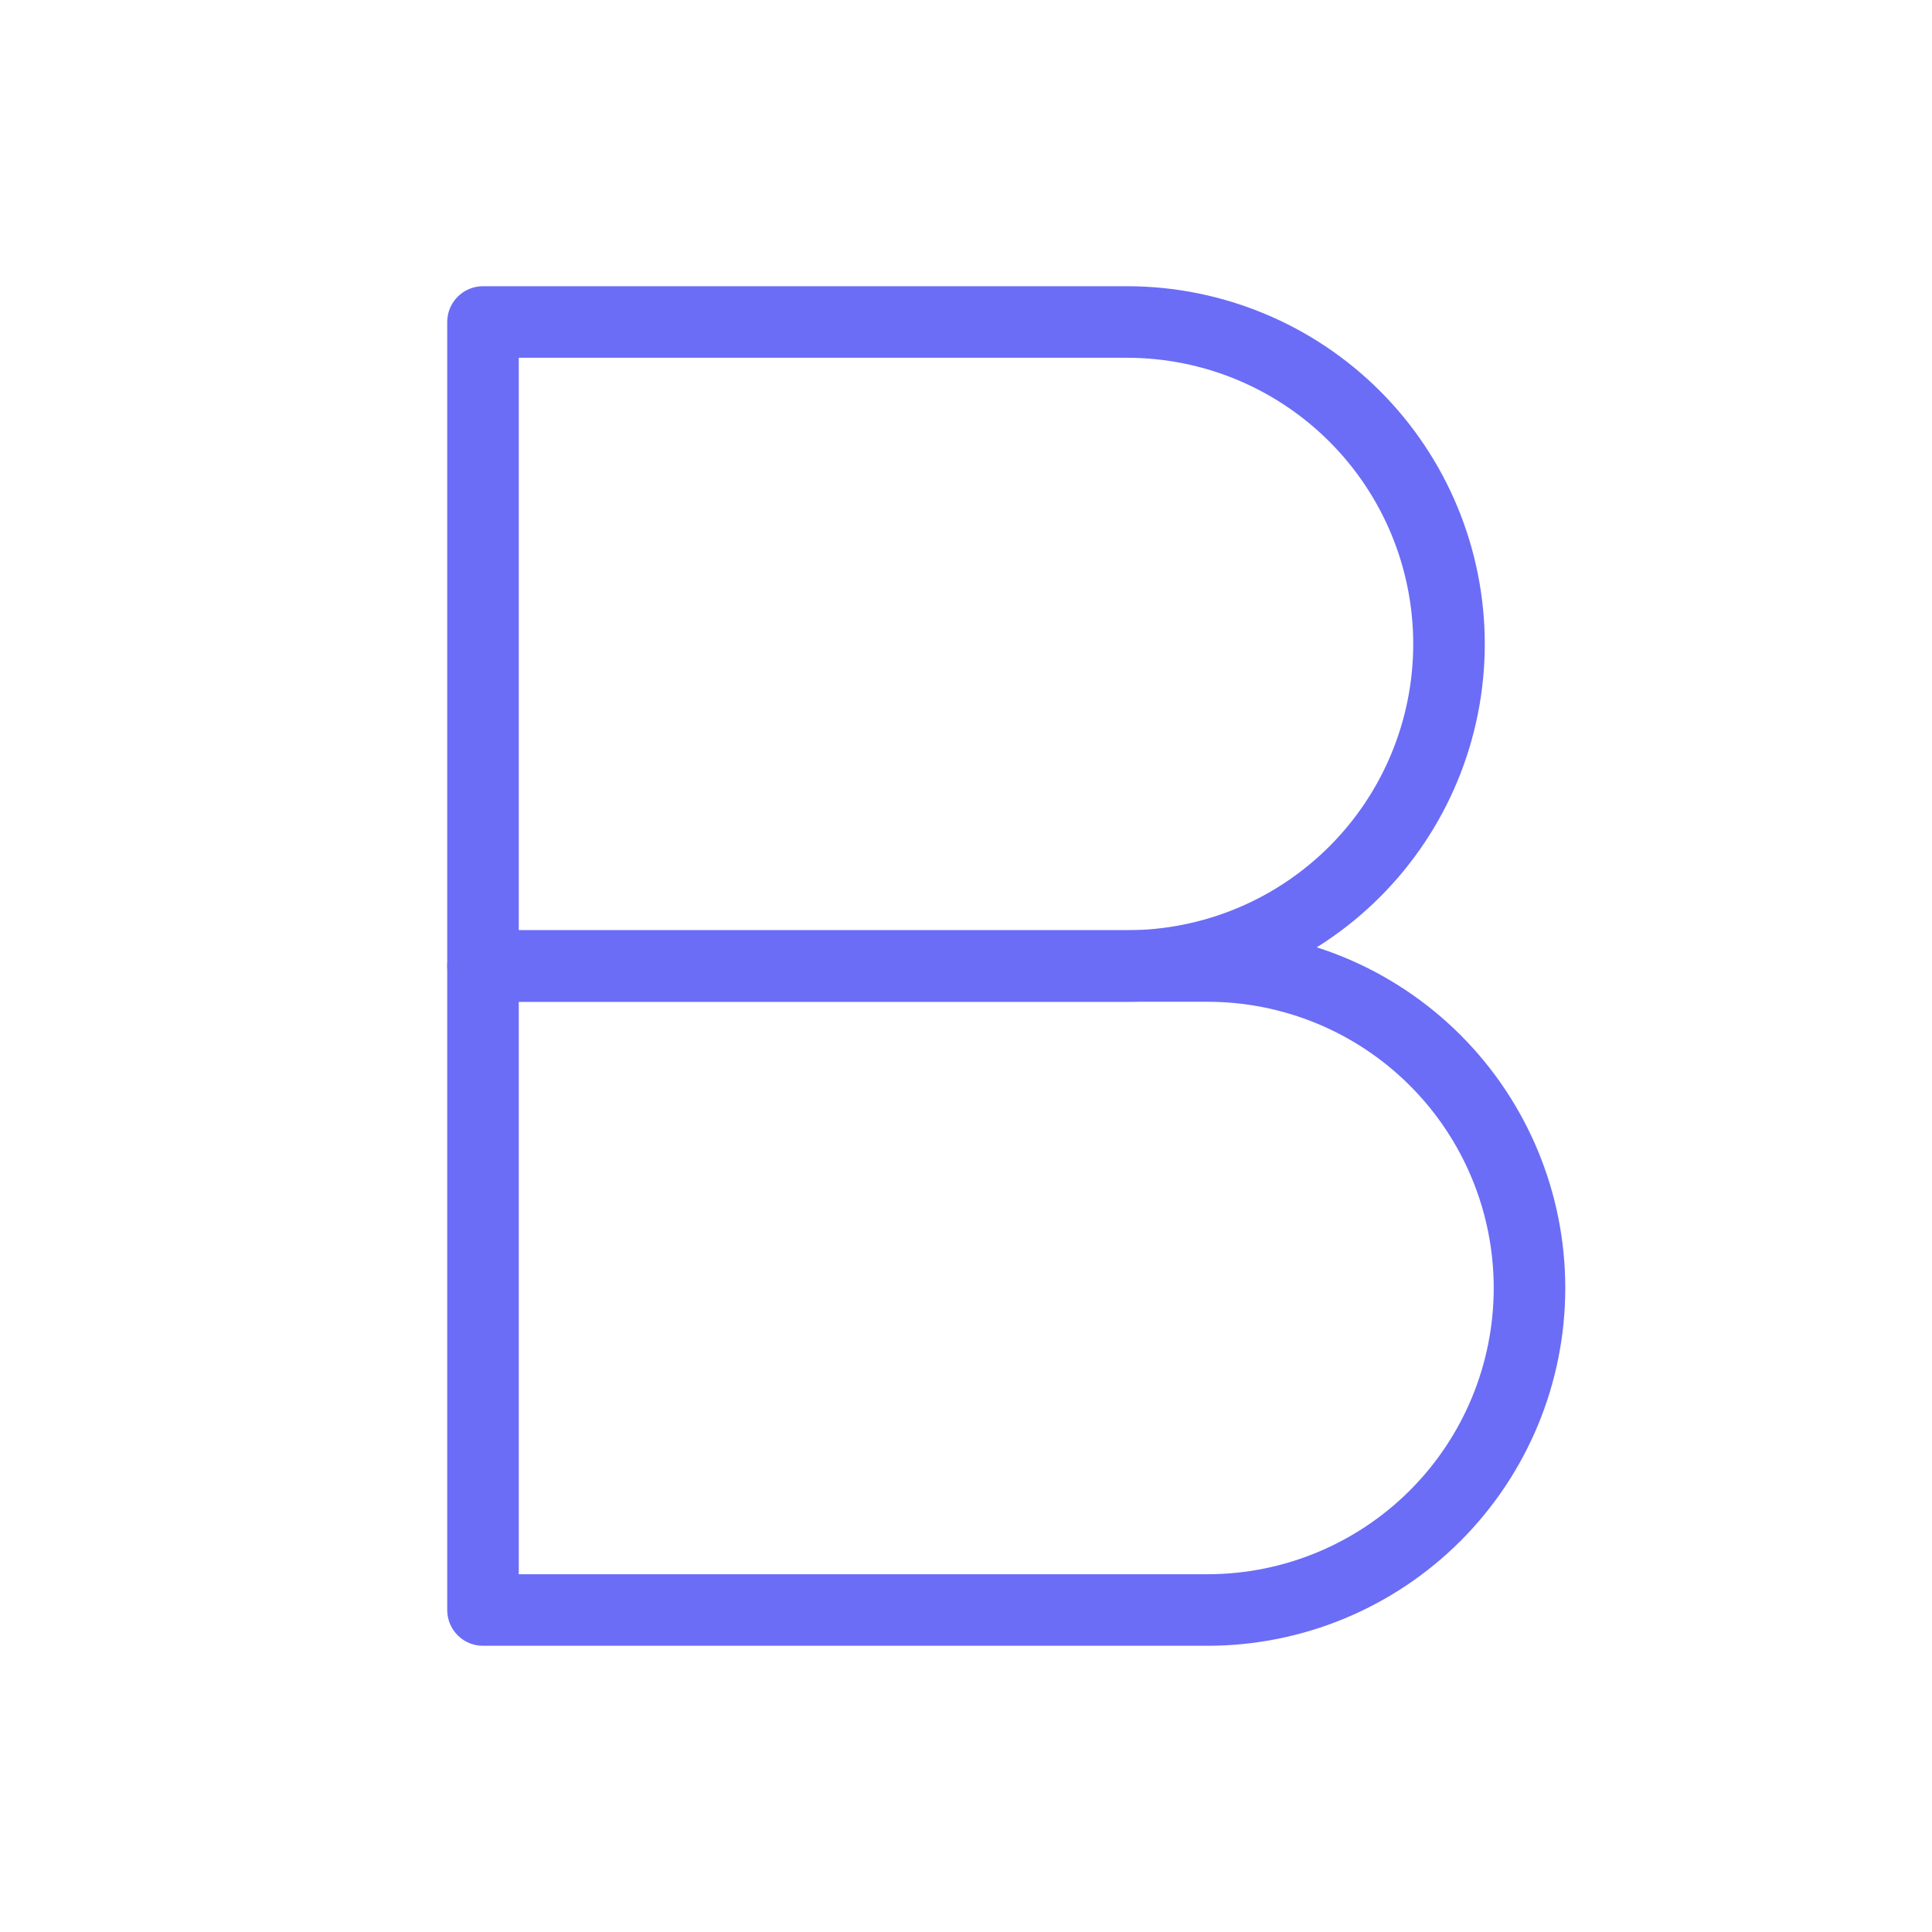
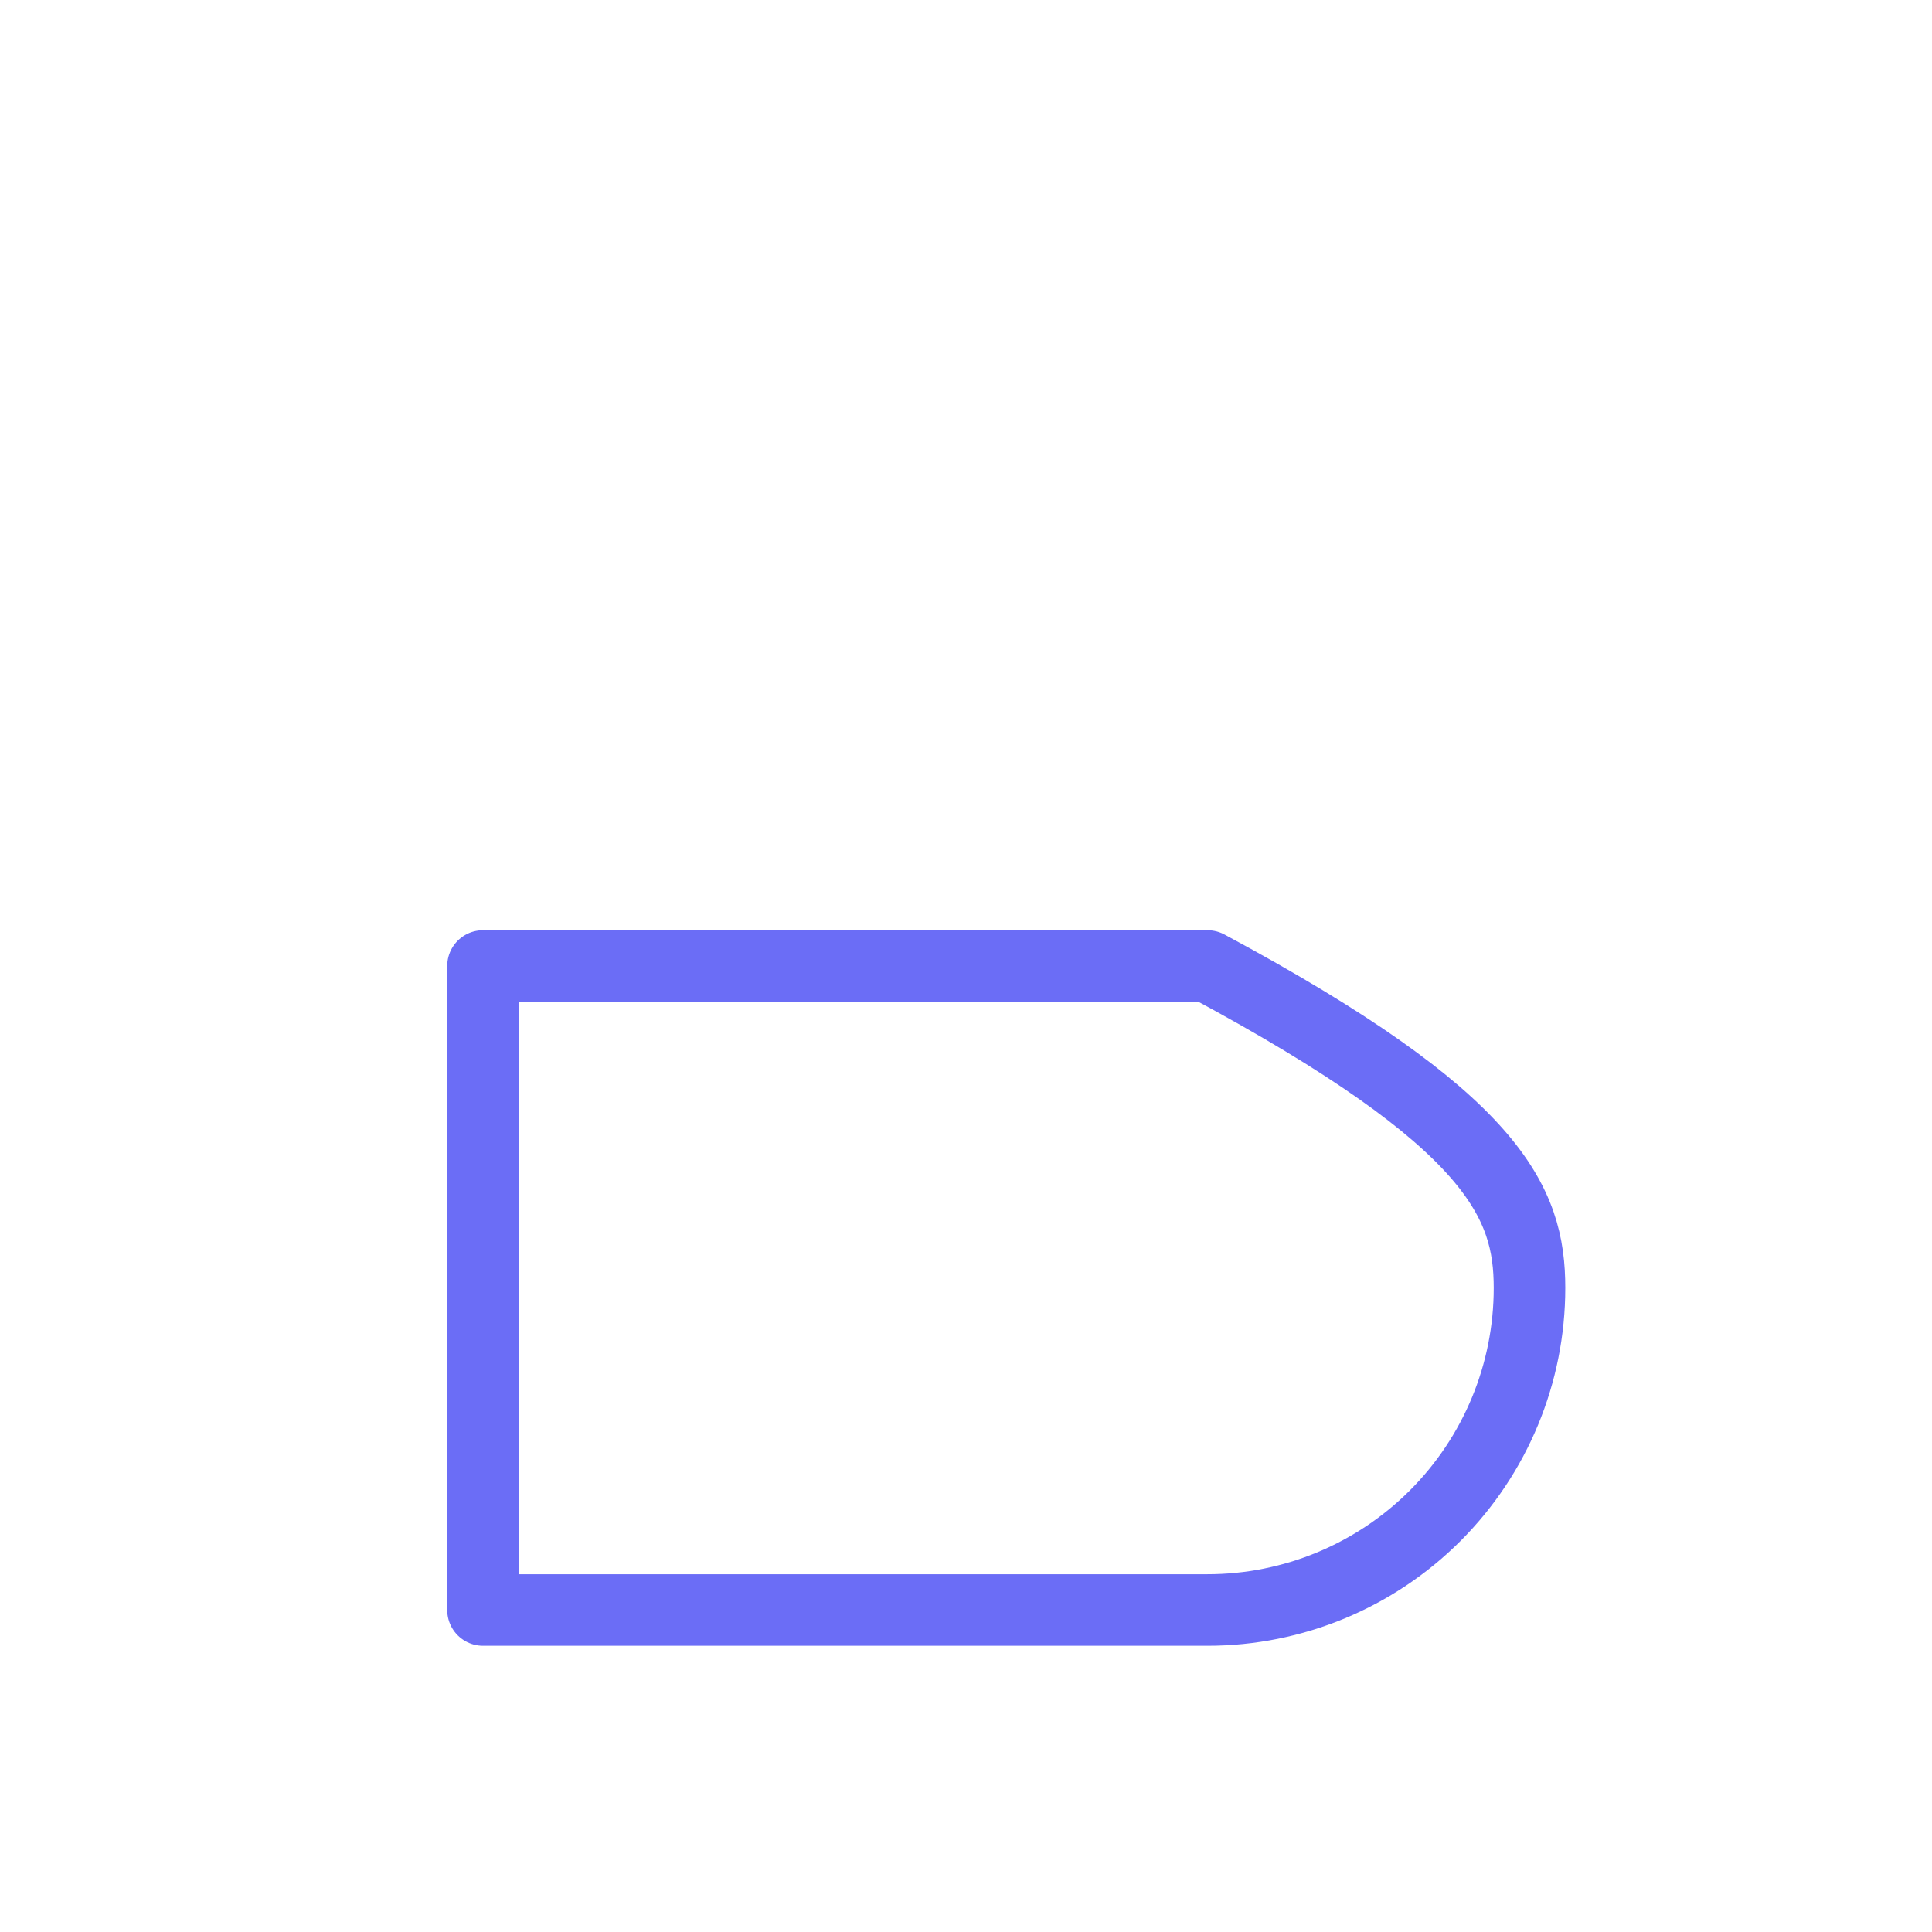
<svg xmlns="http://www.w3.org/2000/svg" width="54" height="54" viewBox="0 0 54 54" fill="none">
-   <path d="M13.5 9H31.5C33.887 9 36.176 9.948 37.864 11.636C39.552 13.324 40.5 15.613 40.5 18C40.5 20.387 39.552 22.676 37.864 24.364C36.176 26.052 33.887 27 31.5 27H13.5V9Z" stroke="#6B6DF6" stroke-width="2" stroke-linecap="round" stroke-linejoin="round" />
-   <path d="M13.5 27H33.75C36.137 27 38.426 27.948 40.114 29.636C41.802 31.324 42.75 33.613 42.75 36C42.75 38.387 41.802 40.676 40.114 42.364C38.426 44.052 36.137 45 33.75 45H13.5V27Z" stroke="#6B6DF6" stroke-width="2" stroke-linecap="round" stroke-linejoin="round" />
+   <path d="M13.5 27H33.75C41.802 31.324 42.75 33.613 42.75 36C42.75 38.387 41.802 40.676 40.114 42.364C38.426 44.052 36.137 45 33.75 45H13.5V27Z" stroke="#6B6DF6" stroke-width="2" stroke-linecap="round" stroke-linejoin="round" />
</svg>